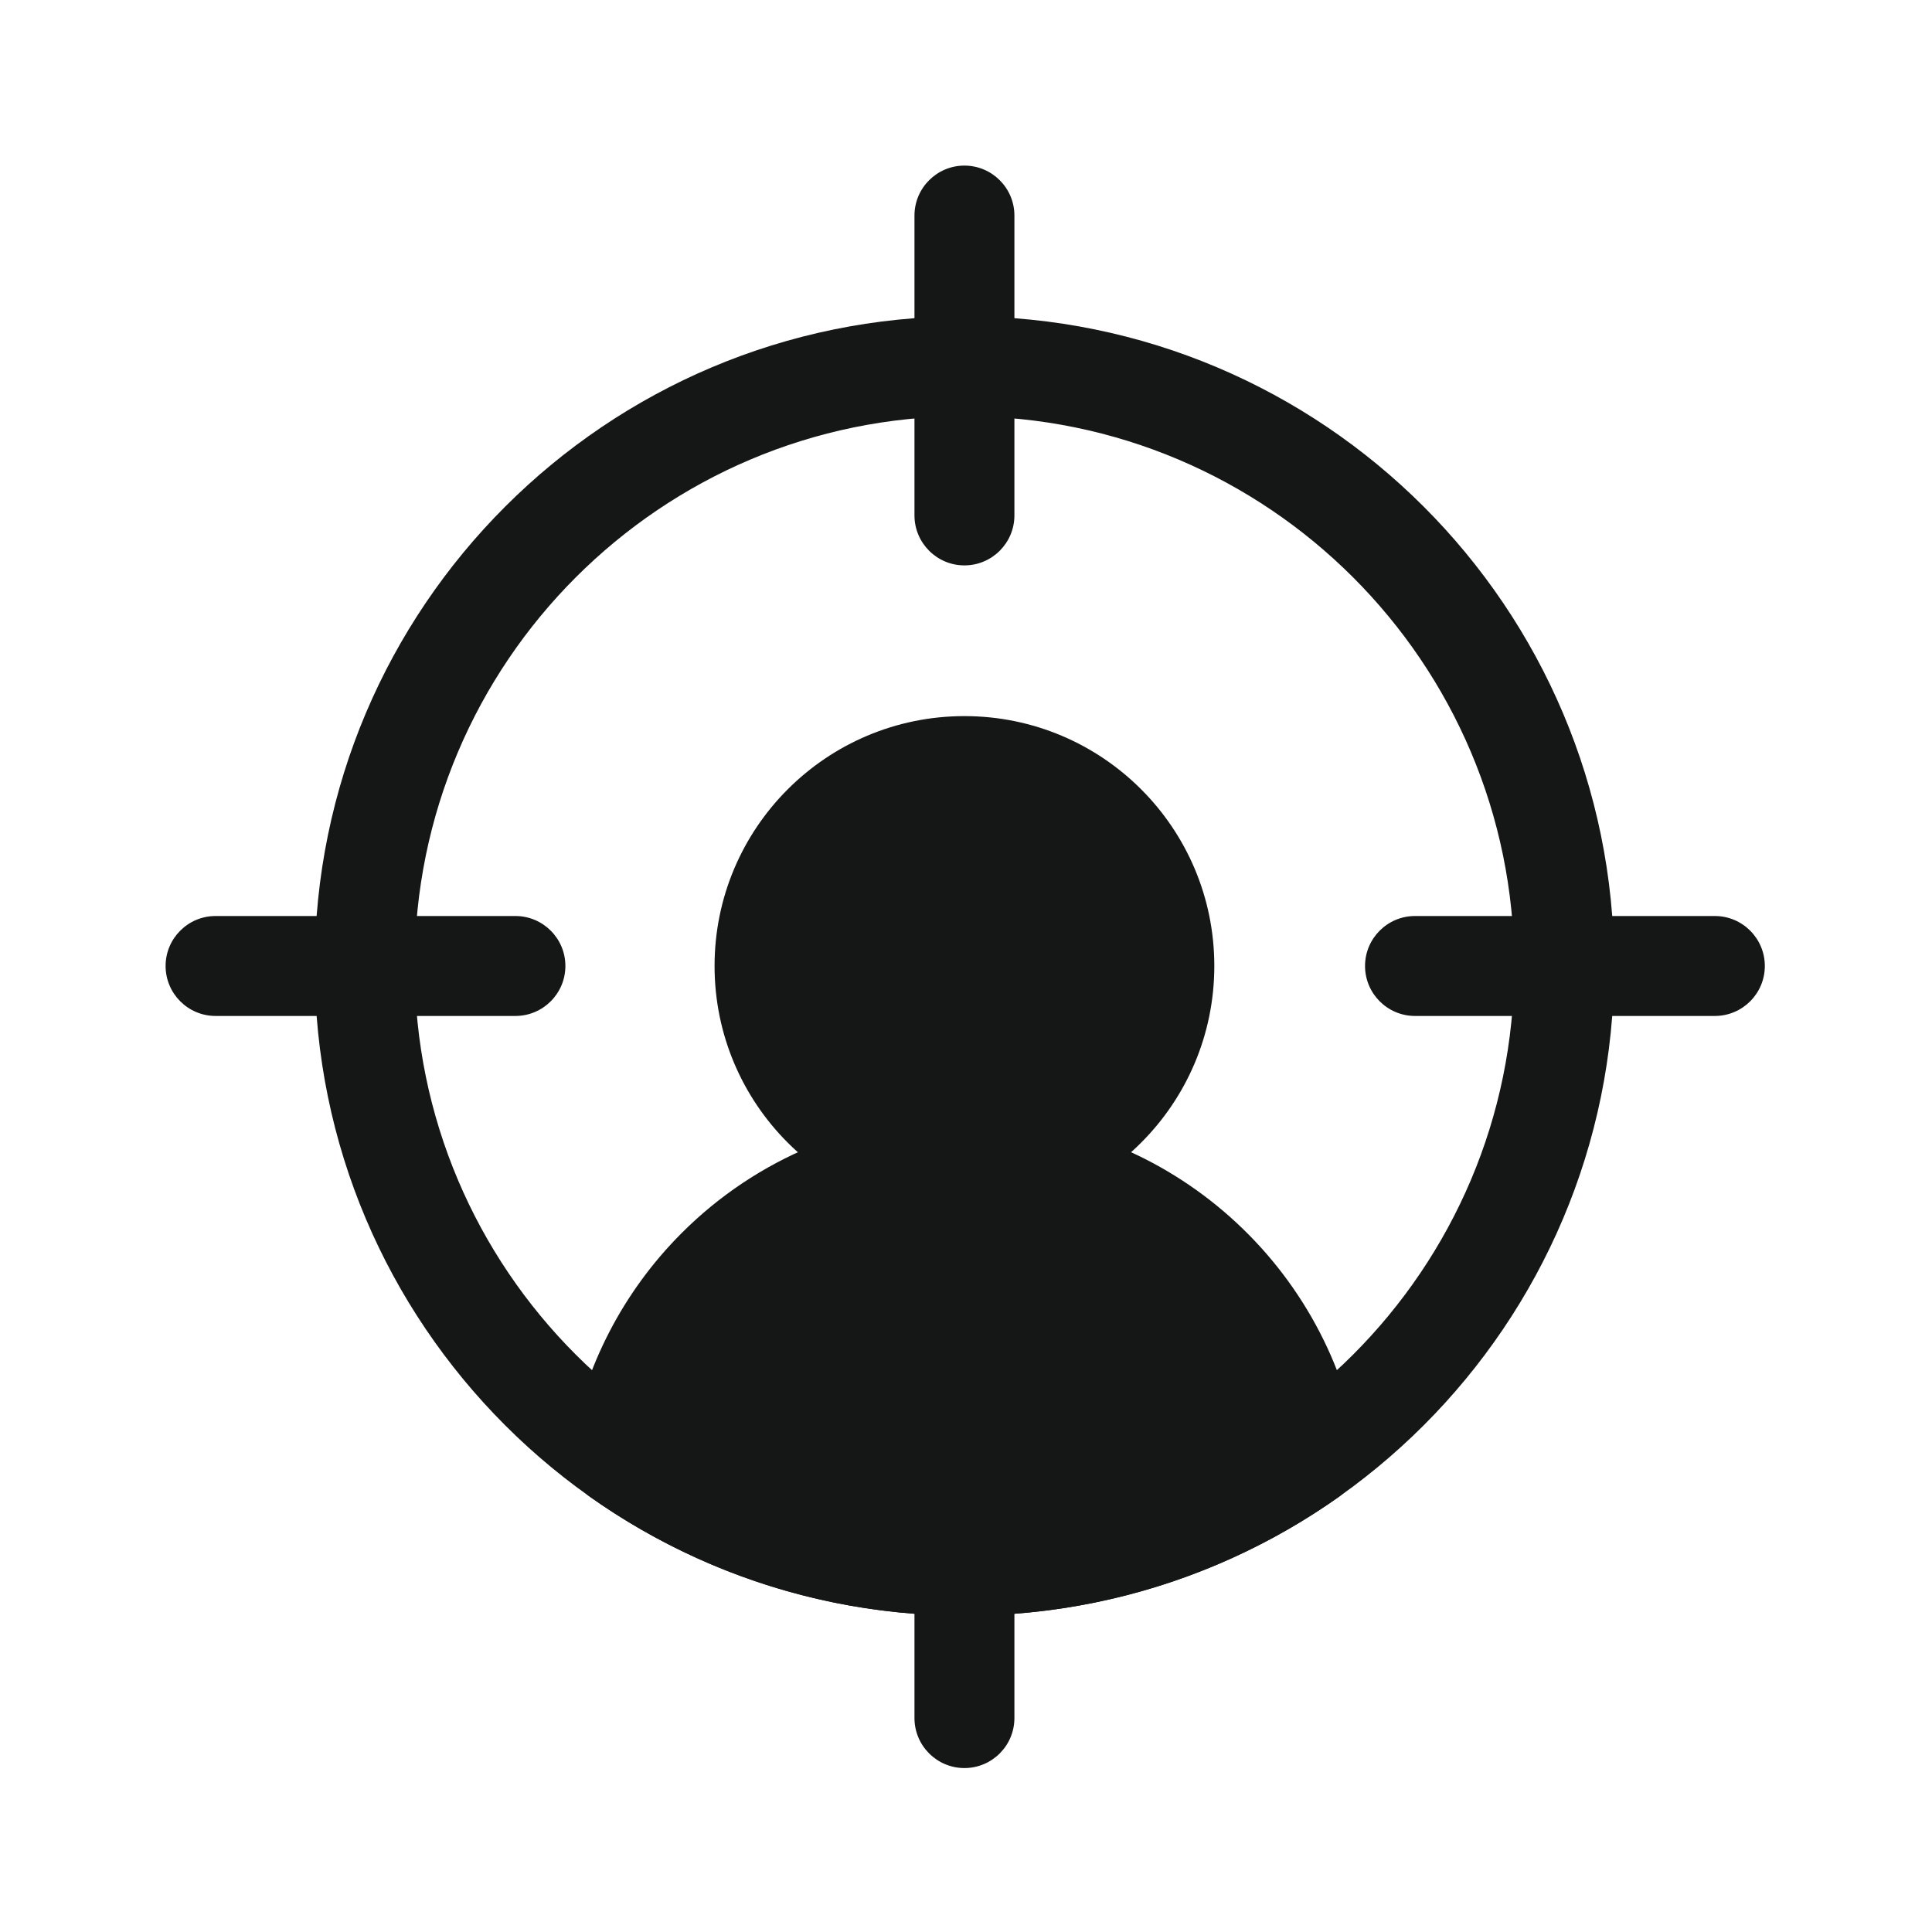
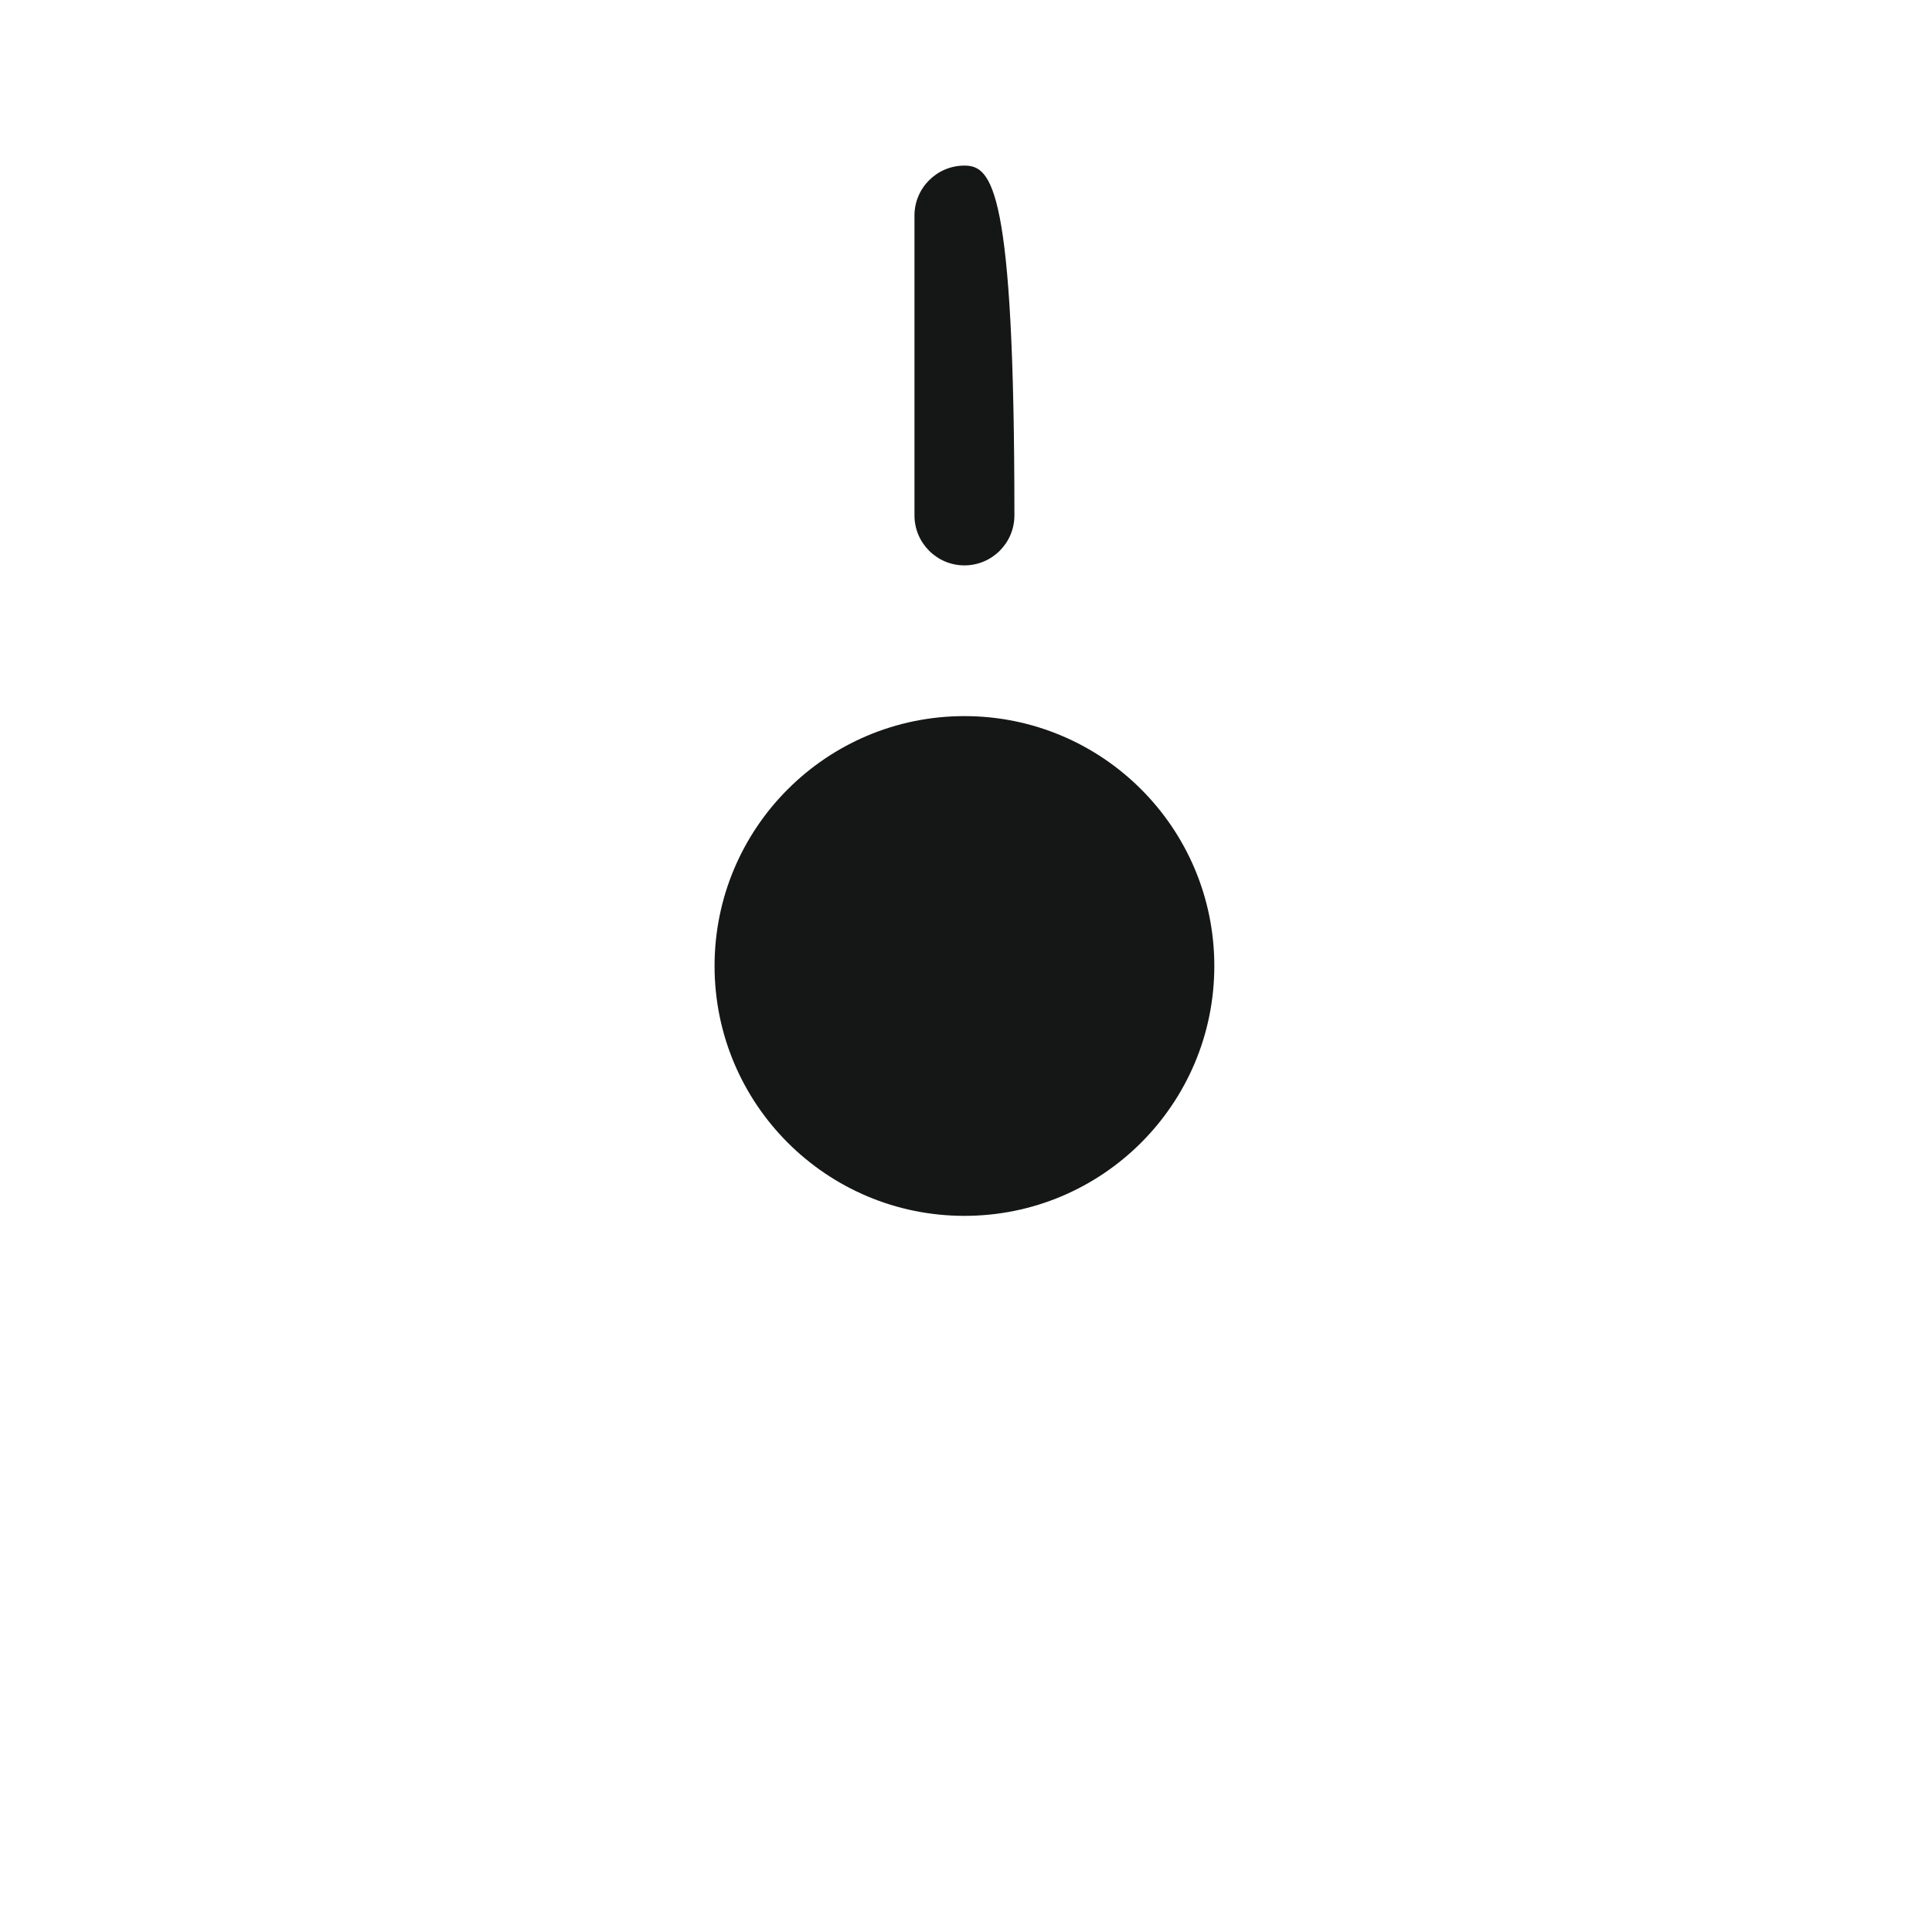
<svg xmlns="http://www.w3.org/2000/svg" width="70" height="70" viewBox="0 0 70 70" fill="none">
-   <path fill-rule="evenodd" clip-rule="evenodd" d="M34.943 11.46C21.952 11.46 11.403 22.008 11.403 34.999C11.403 47.99 21.952 58.539 34.943 58.539C47.934 58.539 58.483 47.99 58.483 34.999C58.483 22.008 47.934 11.46 34.943 11.46ZM34.943 15.081C45.935 15.081 54.862 24.008 54.862 34.999C54.862 45.992 45.935 54.918 34.943 54.918C23.951 54.918 15.025 45.992 15.025 34.999C15.025 24.008 23.951 15.081 34.943 15.081Z" fill="#151616" />
  <path d="M34.943 44.053C39.944 44.053 43.997 40 43.997 34.999C43.997 29.999 39.944 25.946 34.943 25.946C29.943 25.946 25.89 29.999 25.89 34.999C25.89 40 29.943 44.053 34.943 44.053Z" fill="#151616" />
-   <path fill-rule="evenodd" clip-rule="evenodd" d="M33.133 7.811V18.674C33.133 19.673 33.944 20.485 34.943 20.485C35.943 20.485 36.754 19.673 36.754 18.674V7.811C36.754 6.812 35.943 6 34.943 6C33.944 6 33.133 6.812 33.133 7.811Z" fill="#151616" />
-   <path fill-rule="evenodd" clip-rule="evenodd" d="M62.132 33.189H51.269C50.27 33.189 49.458 34 49.458 34.999C49.458 35.999 50.27 36.81 51.269 36.81H62.132C63.131 36.81 63.943 35.999 63.943 34.999C63.943 34 63.131 33.189 62.132 33.189Z" fill="#151616" />
-   <path fill-rule="evenodd" clip-rule="evenodd" d="M33.133 56.81V62.248C33.133 63.248 33.944 64.06 34.943 64.06C35.943 64.06 36.754 63.248 36.754 62.248V56.81C36.754 55.809 35.943 54.998 34.943 54.998C33.944 54.998 33.133 55.809 33.133 56.81Z" fill="#151616" />
-   <path fill-rule="evenodd" clip-rule="evenodd" d="M18.674 33.189H7.811C6.812 33.189 6 34 6 34.999C6 35.999 6.812 36.81 7.811 36.81H18.674C19.673 36.81 20.485 35.999 20.485 34.999C20.485 34 19.673 33.189 18.674 33.189Z" fill="#151616" />
-   <path fill-rule="evenodd" clip-rule="evenodd" d="M20.666 52.47C20.548 53.158 20.836 53.853 21.408 54.255C25.238 56.955 29.908 58.539 34.943 58.539C39.981 58.539 44.651 56.953 48.48 54.255C49.051 53.853 49.341 53.158 49.223 52.47C48.059 45.636 42.108 40.432 34.943 40.432H34.94C31.099 40.432 27.414 41.958 24.7 44.674C22.567 46.806 21.167 49.536 20.666 52.47Z" fill="#151616" />
+   <path fill-rule="evenodd" clip-rule="evenodd" d="M33.133 7.811V18.674C33.133 19.673 33.944 20.485 34.943 20.485C35.943 20.485 36.754 19.673 36.754 18.674C36.754 6.812 35.943 6 34.943 6C33.944 6 33.133 6.812 33.133 7.811Z" fill="#151616" />
</svg>